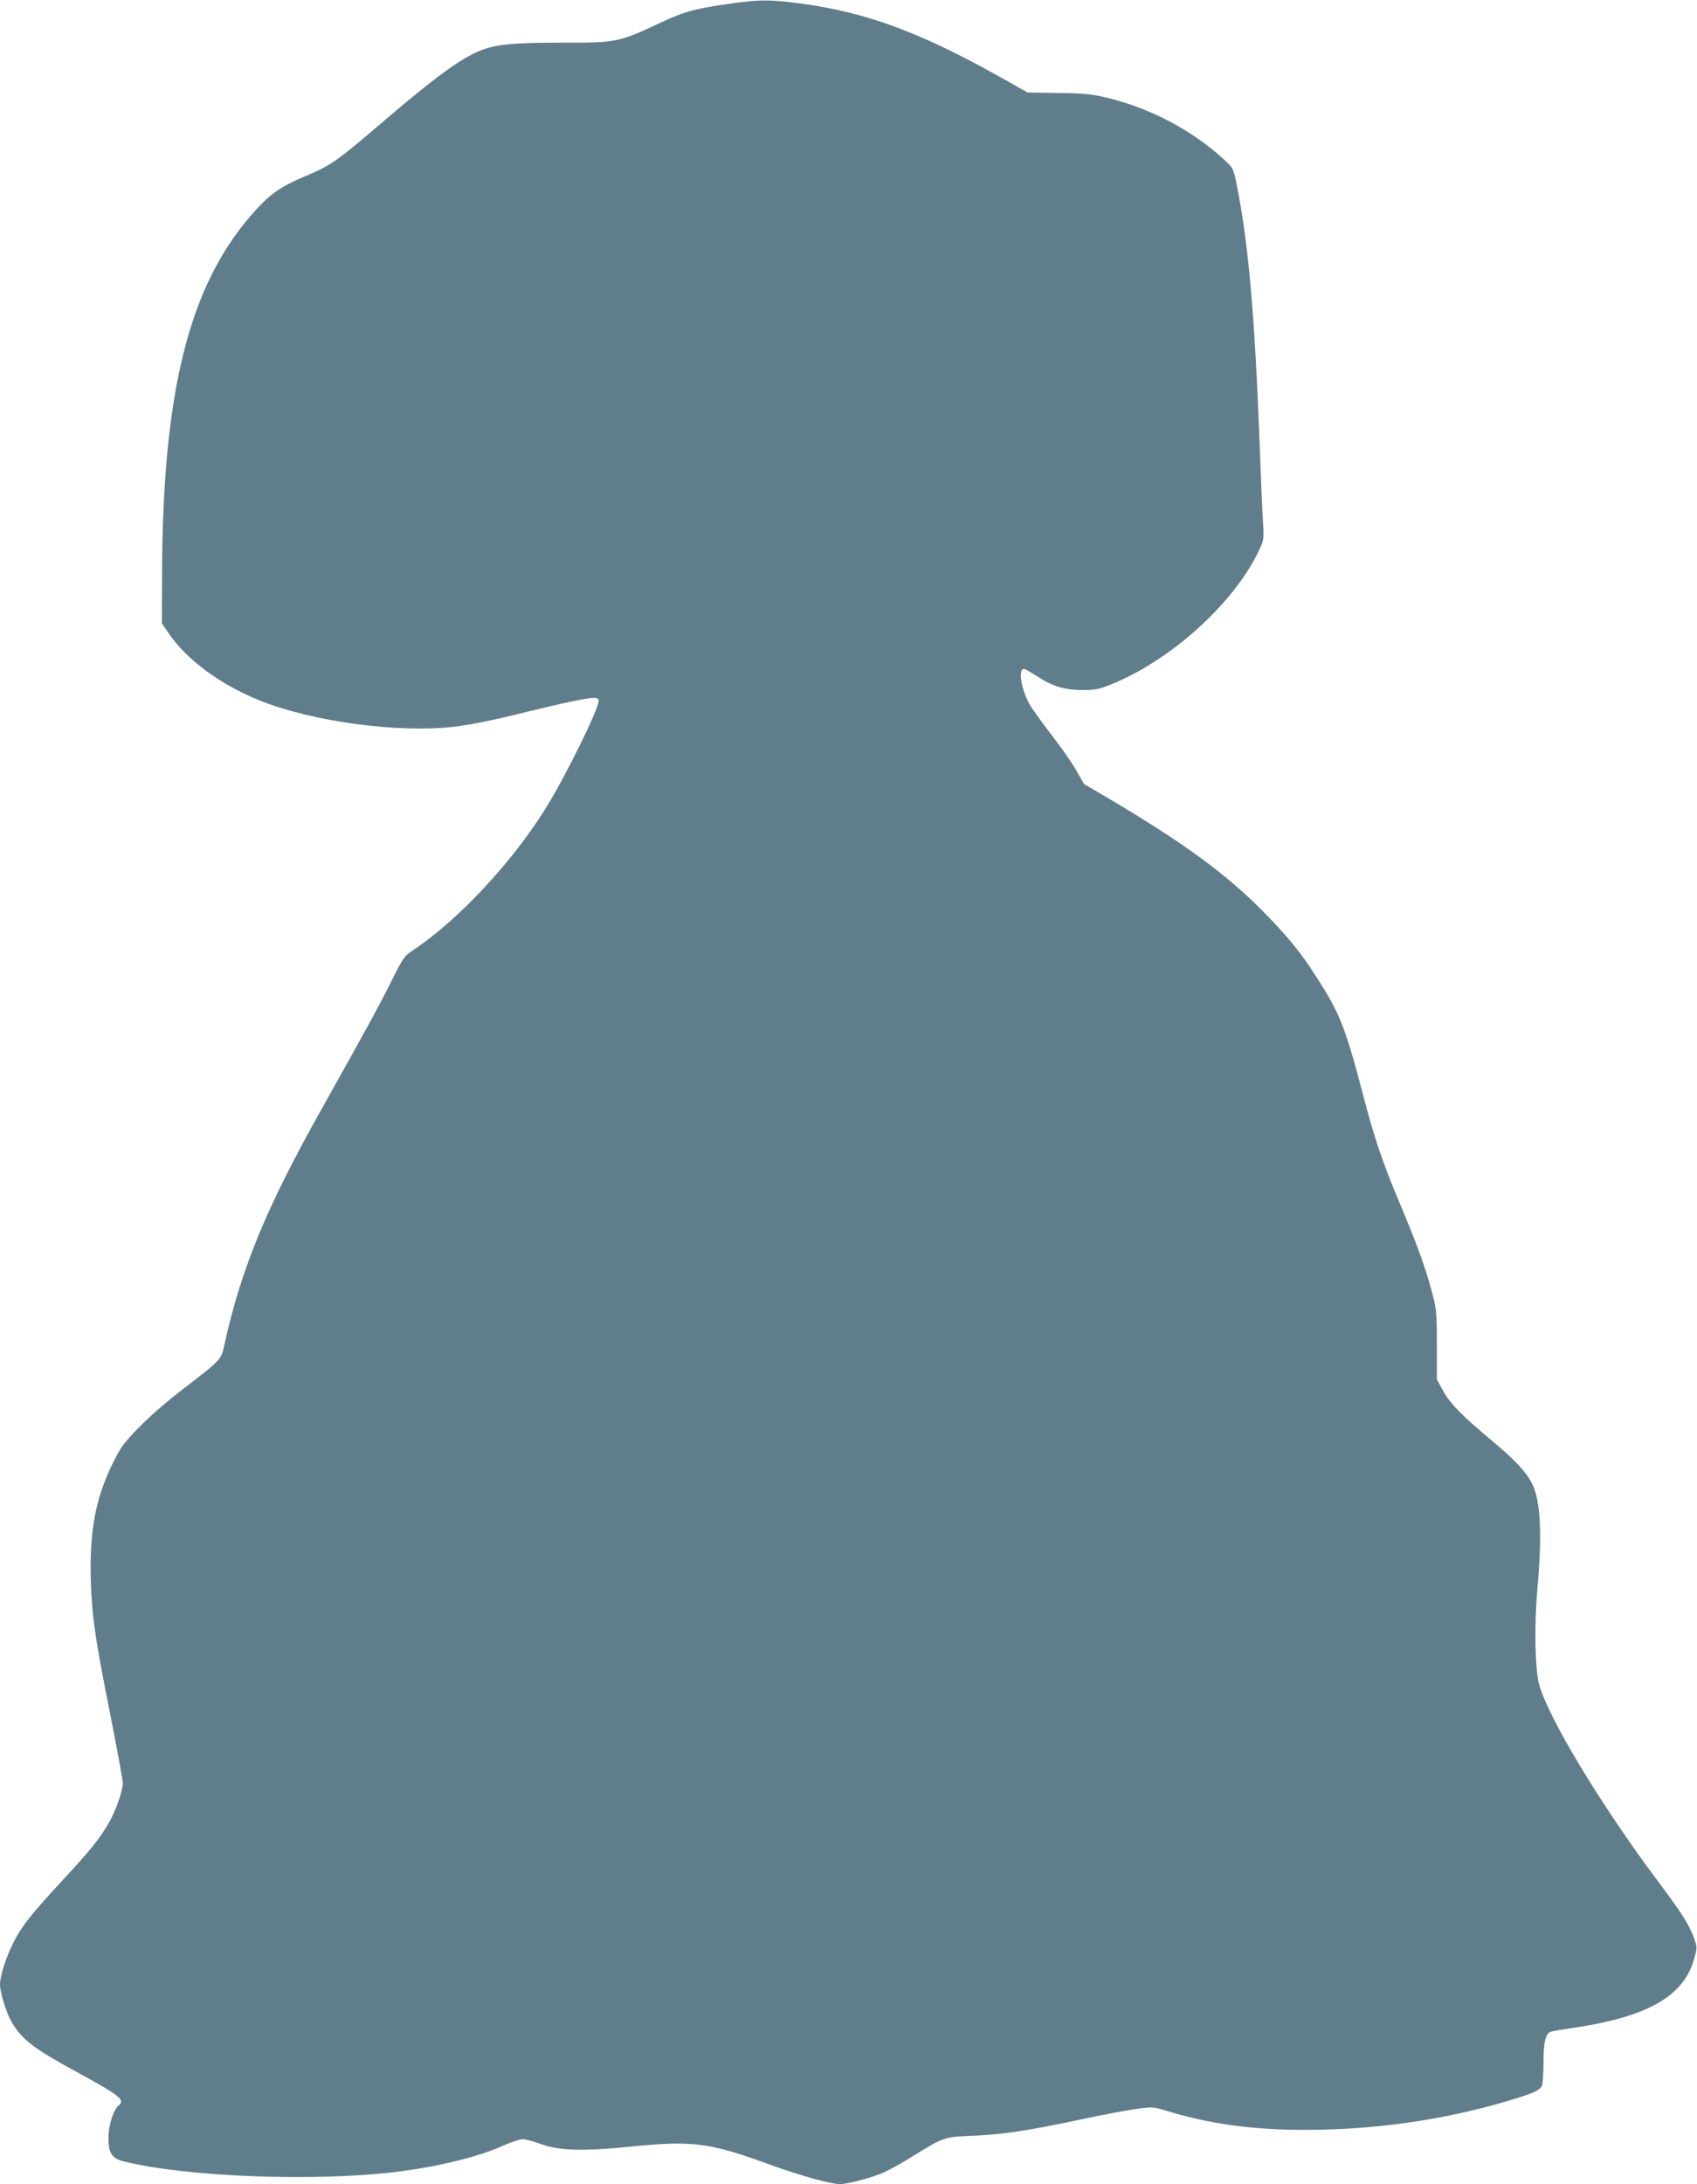
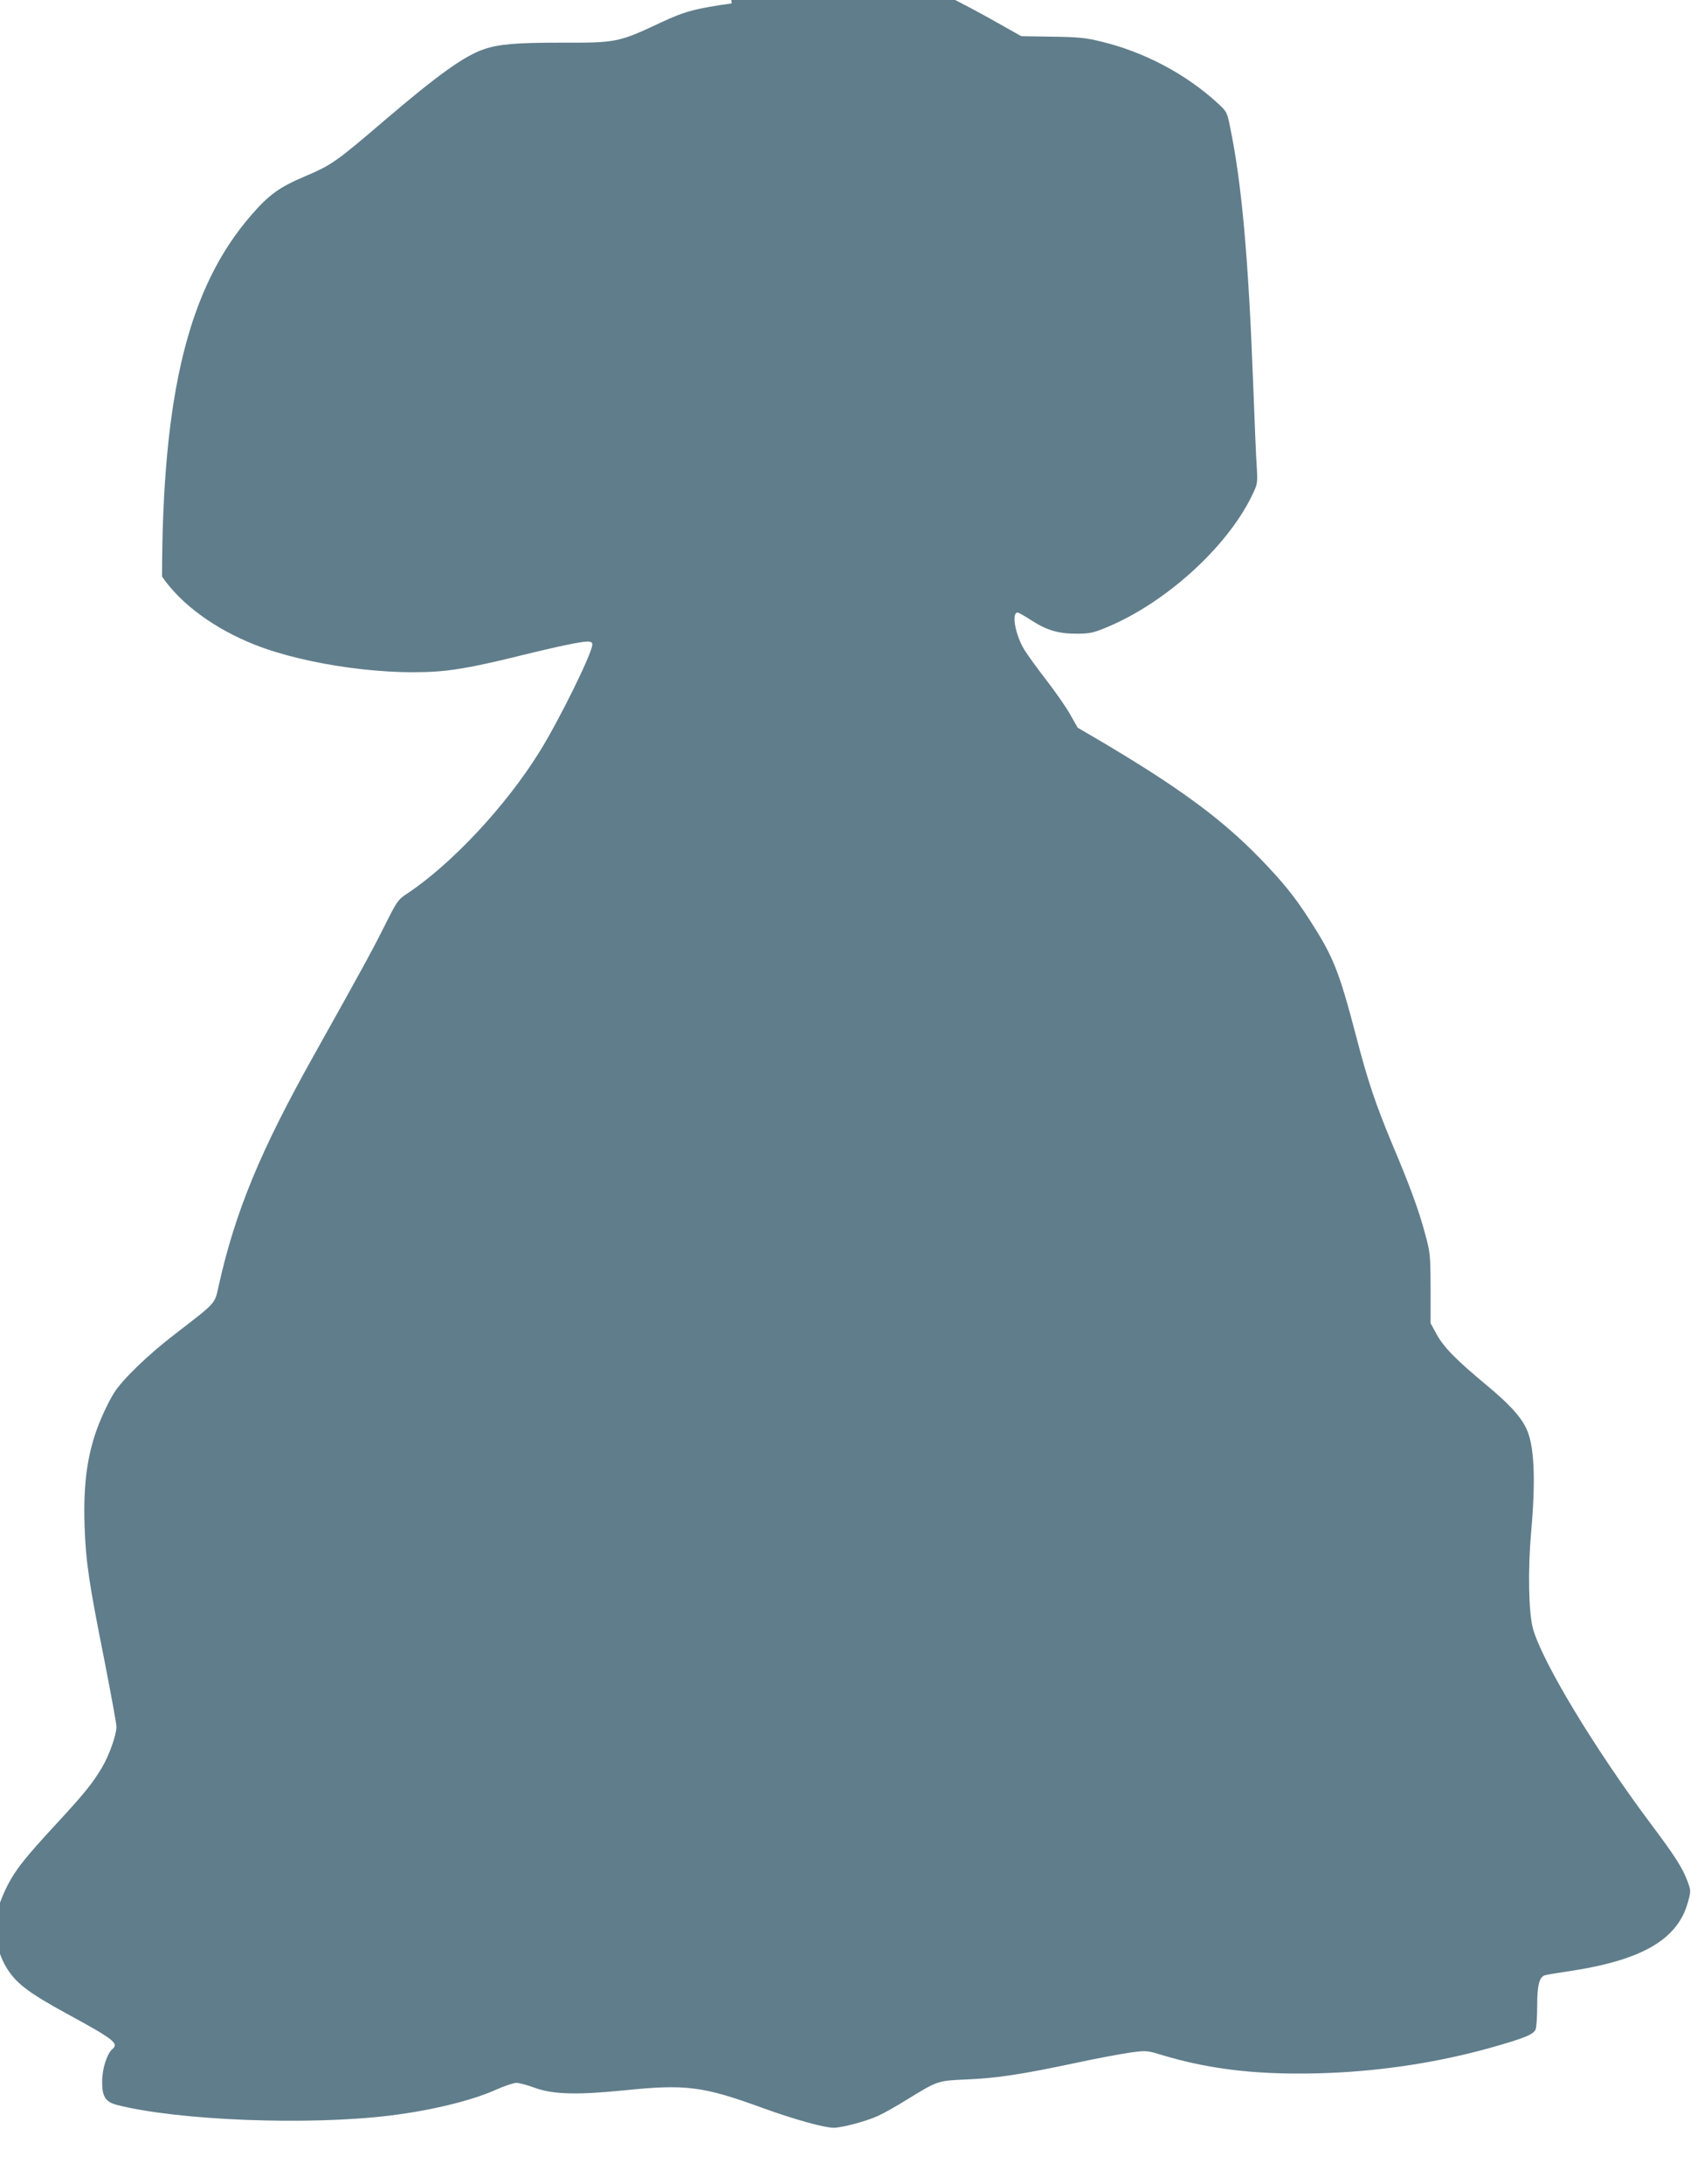
<svg xmlns="http://www.w3.org/2000/svg" version="1.0" width="995pt" height="1280pt" viewBox="0 0 995 1280" preserveAspectRatio="xMidYMid meet">
  <g transform="translate(0,1280) scale(0.1,-0.1)" fill="#607d8b" stroke="none">
-     <path d="M4290 12780 c-213 -30 -276 -47 -413 -111 -251 -118 -262 -120 -587 -119 -265 0 -368 -9 -454 -39 -116 -40 -271 -152 -576 -412 -292 -250 -316 -266 -471 -332 -151 -64 -212 -108 -316 -228 -367 -422 -521 -1043 -523 -2118 l-1 -274 38 -56 c111 -162 308 -306 545 -400 308 -121 800 -187 1123 -151 111 13 242 40 450 92 196 48 338 78 376 78 21 0 29 -5 29 -17 0 -50 -197 -449 -311 -631 -197 -317 -514 -656 -776 -830 -52 -34 -59 -44 -130 -186 -74 -148 -135 -259 -413 -756 -317 -565 -463 -920 -560 -1352 -25 -113 -10 -96 -260 -289 -156 -120 -302 -261 -353 -340 -20 -31 -54 -98 -76 -150 -79 -184 -107 -369 -98 -634 7 -208 26 -335 117 -790 38 -195 70 -368 70 -385 0 -46 -43 -168 -84 -237 -55 -93 -105 -155 -264 -327 -186 -201 -243 -272 -291 -366 -43 -83 -81 -200 -81 -250 0 -46 37 -167 67 -218 58 -102 128 -156 368 -287 268 -146 301 -171 261 -204 -31 -26 -60 -115 -60 -188 -1 -91 19 -122 89 -140 361 -91 1118 -120 1595 -62 241 29 483 88 623 151 51 23 106 41 122 41 17 0 64 -13 105 -28 108 -40 249 -44 535 -15 354 36 456 23 806 -105 186 -67 358 -115 414 -115 49 0 191 38 259 69 34 15 108 57 166 93 185 114 184 114 355 121 178 8 319 29 635 96 129 28 277 55 327 62 89 12 95 12 180 -14 294 -89 591 -121 980 -106 324 13 651 64 950 148 202 57 252 78 264 108 5 13 9 76 9 139 0 117 12 165 43 177 8 3 66 13 128 22 440 64 653 186 713 408 18 64 17 67 -2 120 -30 80 -71 145 -215 337 -330 441 -638 951 -692 1146 -25 90 -30 342 -11 559 29 321 19 521 -30 618 -35 70 -101 141 -232 250 -179 149 -252 223 -293 300 l-34 62 0 205 c-1 199 -2 209 -33 322 -36 135 -90 282 -190 518 -98 235 -145 373 -213 635 -102 389 -135 470 -276 688 -86 134 -157 221 -288 356 -227 234 -480 419 -944 693 l-125 73 -46 81 c-25 44 -89 135 -140 201 -52 67 -109 146 -127 175 -53 87 -77 218 -39 218 6 0 42 -21 81 -46 90 -58 158 -78 265 -78 72 0 97 5 165 33 347 140 712 468 861 773 35 72 35 74 30 168 -4 52 -13 271 -21 485 -28 744 -67 1178 -135 1508 -18 90 -20 93 -72 141 -187 172 -432 302 -687 363 -90 22 -133 26 -286 28 l-180 3 -105 59 c-506 288 -830 410 -1230 463 -181 23 -232 23 -400 0z" />
+     <path d="M4290 12780 c-213 -30 -276 -47 -413 -111 -251 -118 -262 -120 -587 -119 -265 0 -368 -9 -454 -39 -116 -40 -271 -152 -576 -412 -292 -250 -316 -266 -471 -332 -151 -64 -212 -108 -316 -228 -367 -422 -521 -1043 -523 -2118 c111 -162 308 -306 545 -400 308 -121 800 -187 1123 -151 111 13 242 40 450 92 196 48 338 78 376 78 21 0 29 -5 29 -17 0 -50 -197 -449 -311 -631 -197 -317 -514 -656 -776 -830 -52 -34 -59 -44 -130 -186 -74 -148 -135 -259 -413 -756 -317 -565 -463 -920 -560 -1352 -25 -113 -10 -96 -260 -289 -156 -120 -302 -261 -353 -340 -20 -31 -54 -98 -76 -150 -79 -184 -107 -369 -98 -634 7 -208 26 -335 117 -790 38 -195 70 -368 70 -385 0 -46 -43 -168 -84 -237 -55 -93 -105 -155 -264 -327 -186 -201 -243 -272 -291 -366 -43 -83 -81 -200 -81 -250 0 -46 37 -167 67 -218 58 -102 128 -156 368 -287 268 -146 301 -171 261 -204 -31 -26 -60 -115 -60 -188 -1 -91 19 -122 89 -140 361 -91 1118 -120 1595 -62 241 29 483 88 623 151 51 23 106 41 122 41 17 0 64 -13 105 -28 108 -40 249 -44 535 -15 354 36 456 23 806 -105 186 -67 358 -115 414 -115 49 0 191 38 259 69 34 15 108 57 166 93 185 114 184 114 355 121 178 8 319 29 635 96 129 28 277 55 327 62 89 12 95 12 180 -14 294 -89 591 -121 980 -106 324 13 651 64 950 148 202 57 252 78 264 108 5 13 9 76 9 139 0 117 12 165 43 177 8 3 66 13 128 22 440 64 653 186 713 408 18 64 17 67 -2 120 -30 80 -71 145 -215 337 -330 441 -638 951 -692 1146 -25 90 -30 342 -11 559 29 321 19 521 -30 618 -35 70 -101 141 -232 250 -179 149 -252 223 -293 300 l-34 62 0 205 c-1 199 -2 209 -33 322 -36 135 -90 282 -190 518 -98 235 -145 373 -213 635 -102 389 -135 470 -276 688 -86 134 -157 221 -288 356 -227 234 -480 419 -944 693 l-125 73 -46 81 c-25 44 -89 135 -140 201 -52 67 -109 146 -127 175 -53 87 -77 218 -39 218 6 0 42 -21 81 -46 90 -58 158 -78 265 -78 72 0 97 5 165 33 347 140 712 468 861 773 35 72 35 74 30 168 -4 52 -13 271 -21 485 -28 744 -67 1178 -135 1508 -18 90 -20 93 -72 141 -187 172 -432 302 -687 363 -90 22 -133 26 -286 28 l-180 3 -105 59 c-506 288 -830 410 -1230 463 -181 23 -232 23 -400 0z" />
  </g>
</svg>